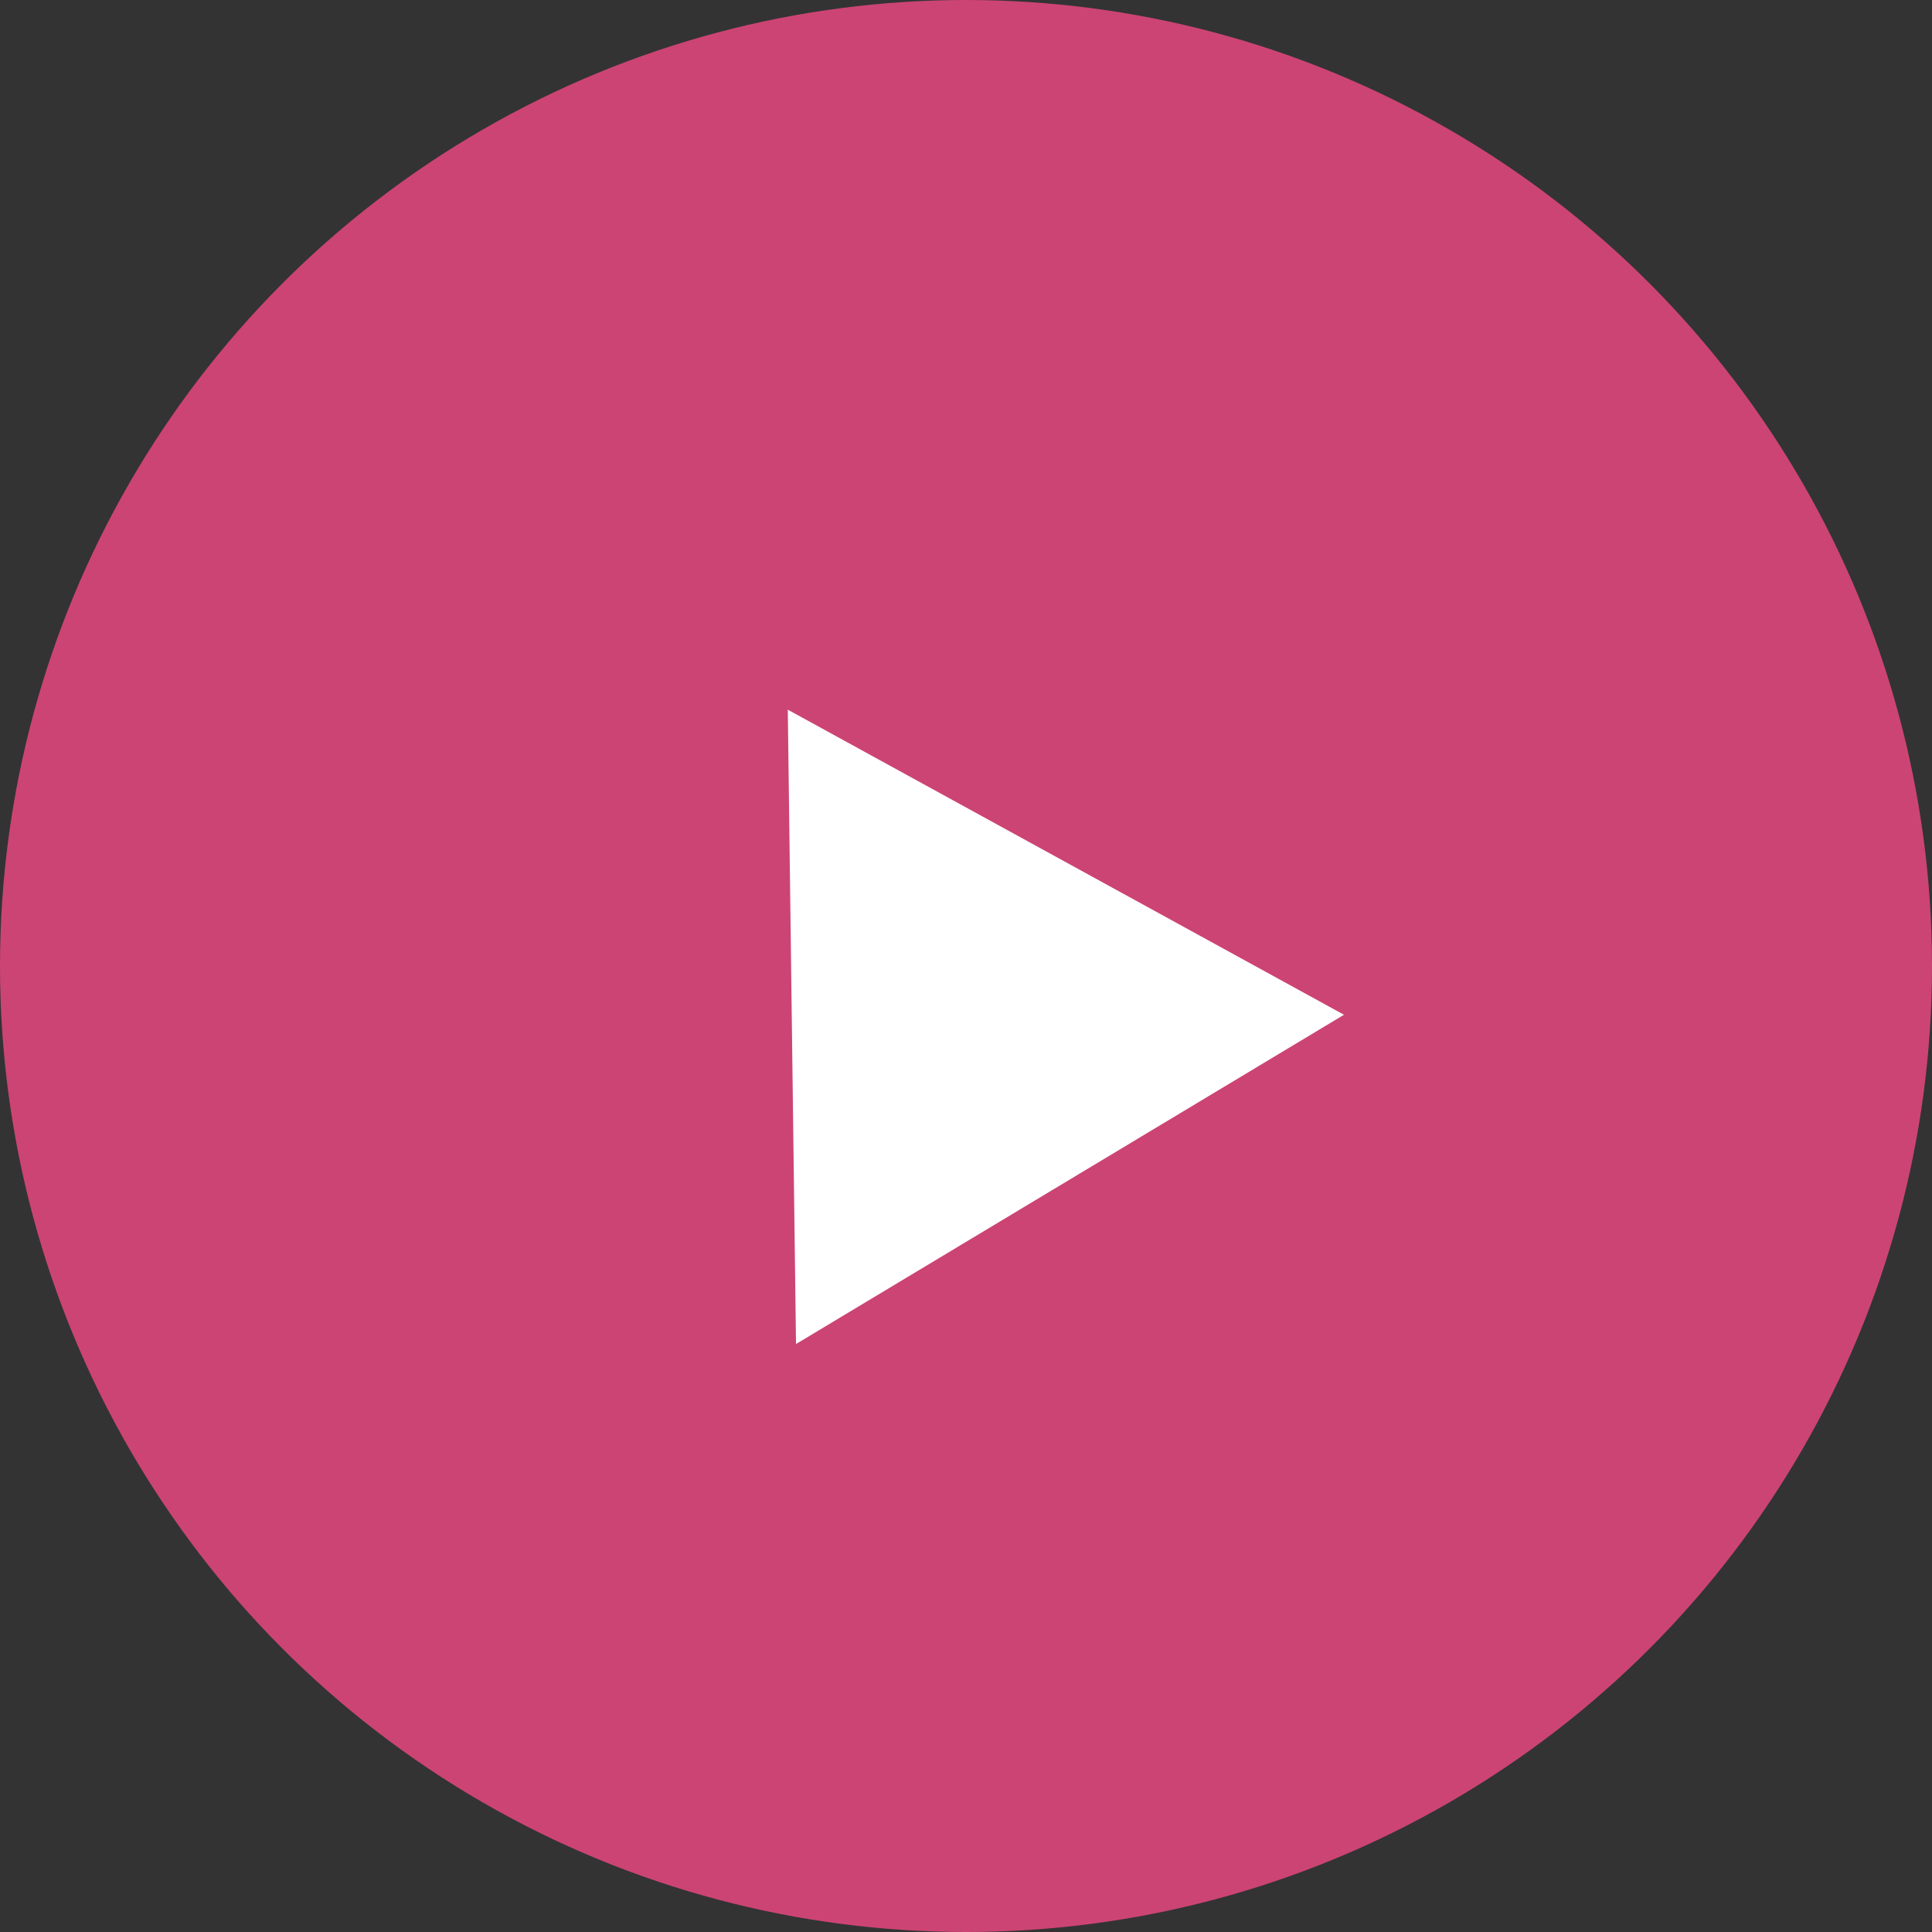
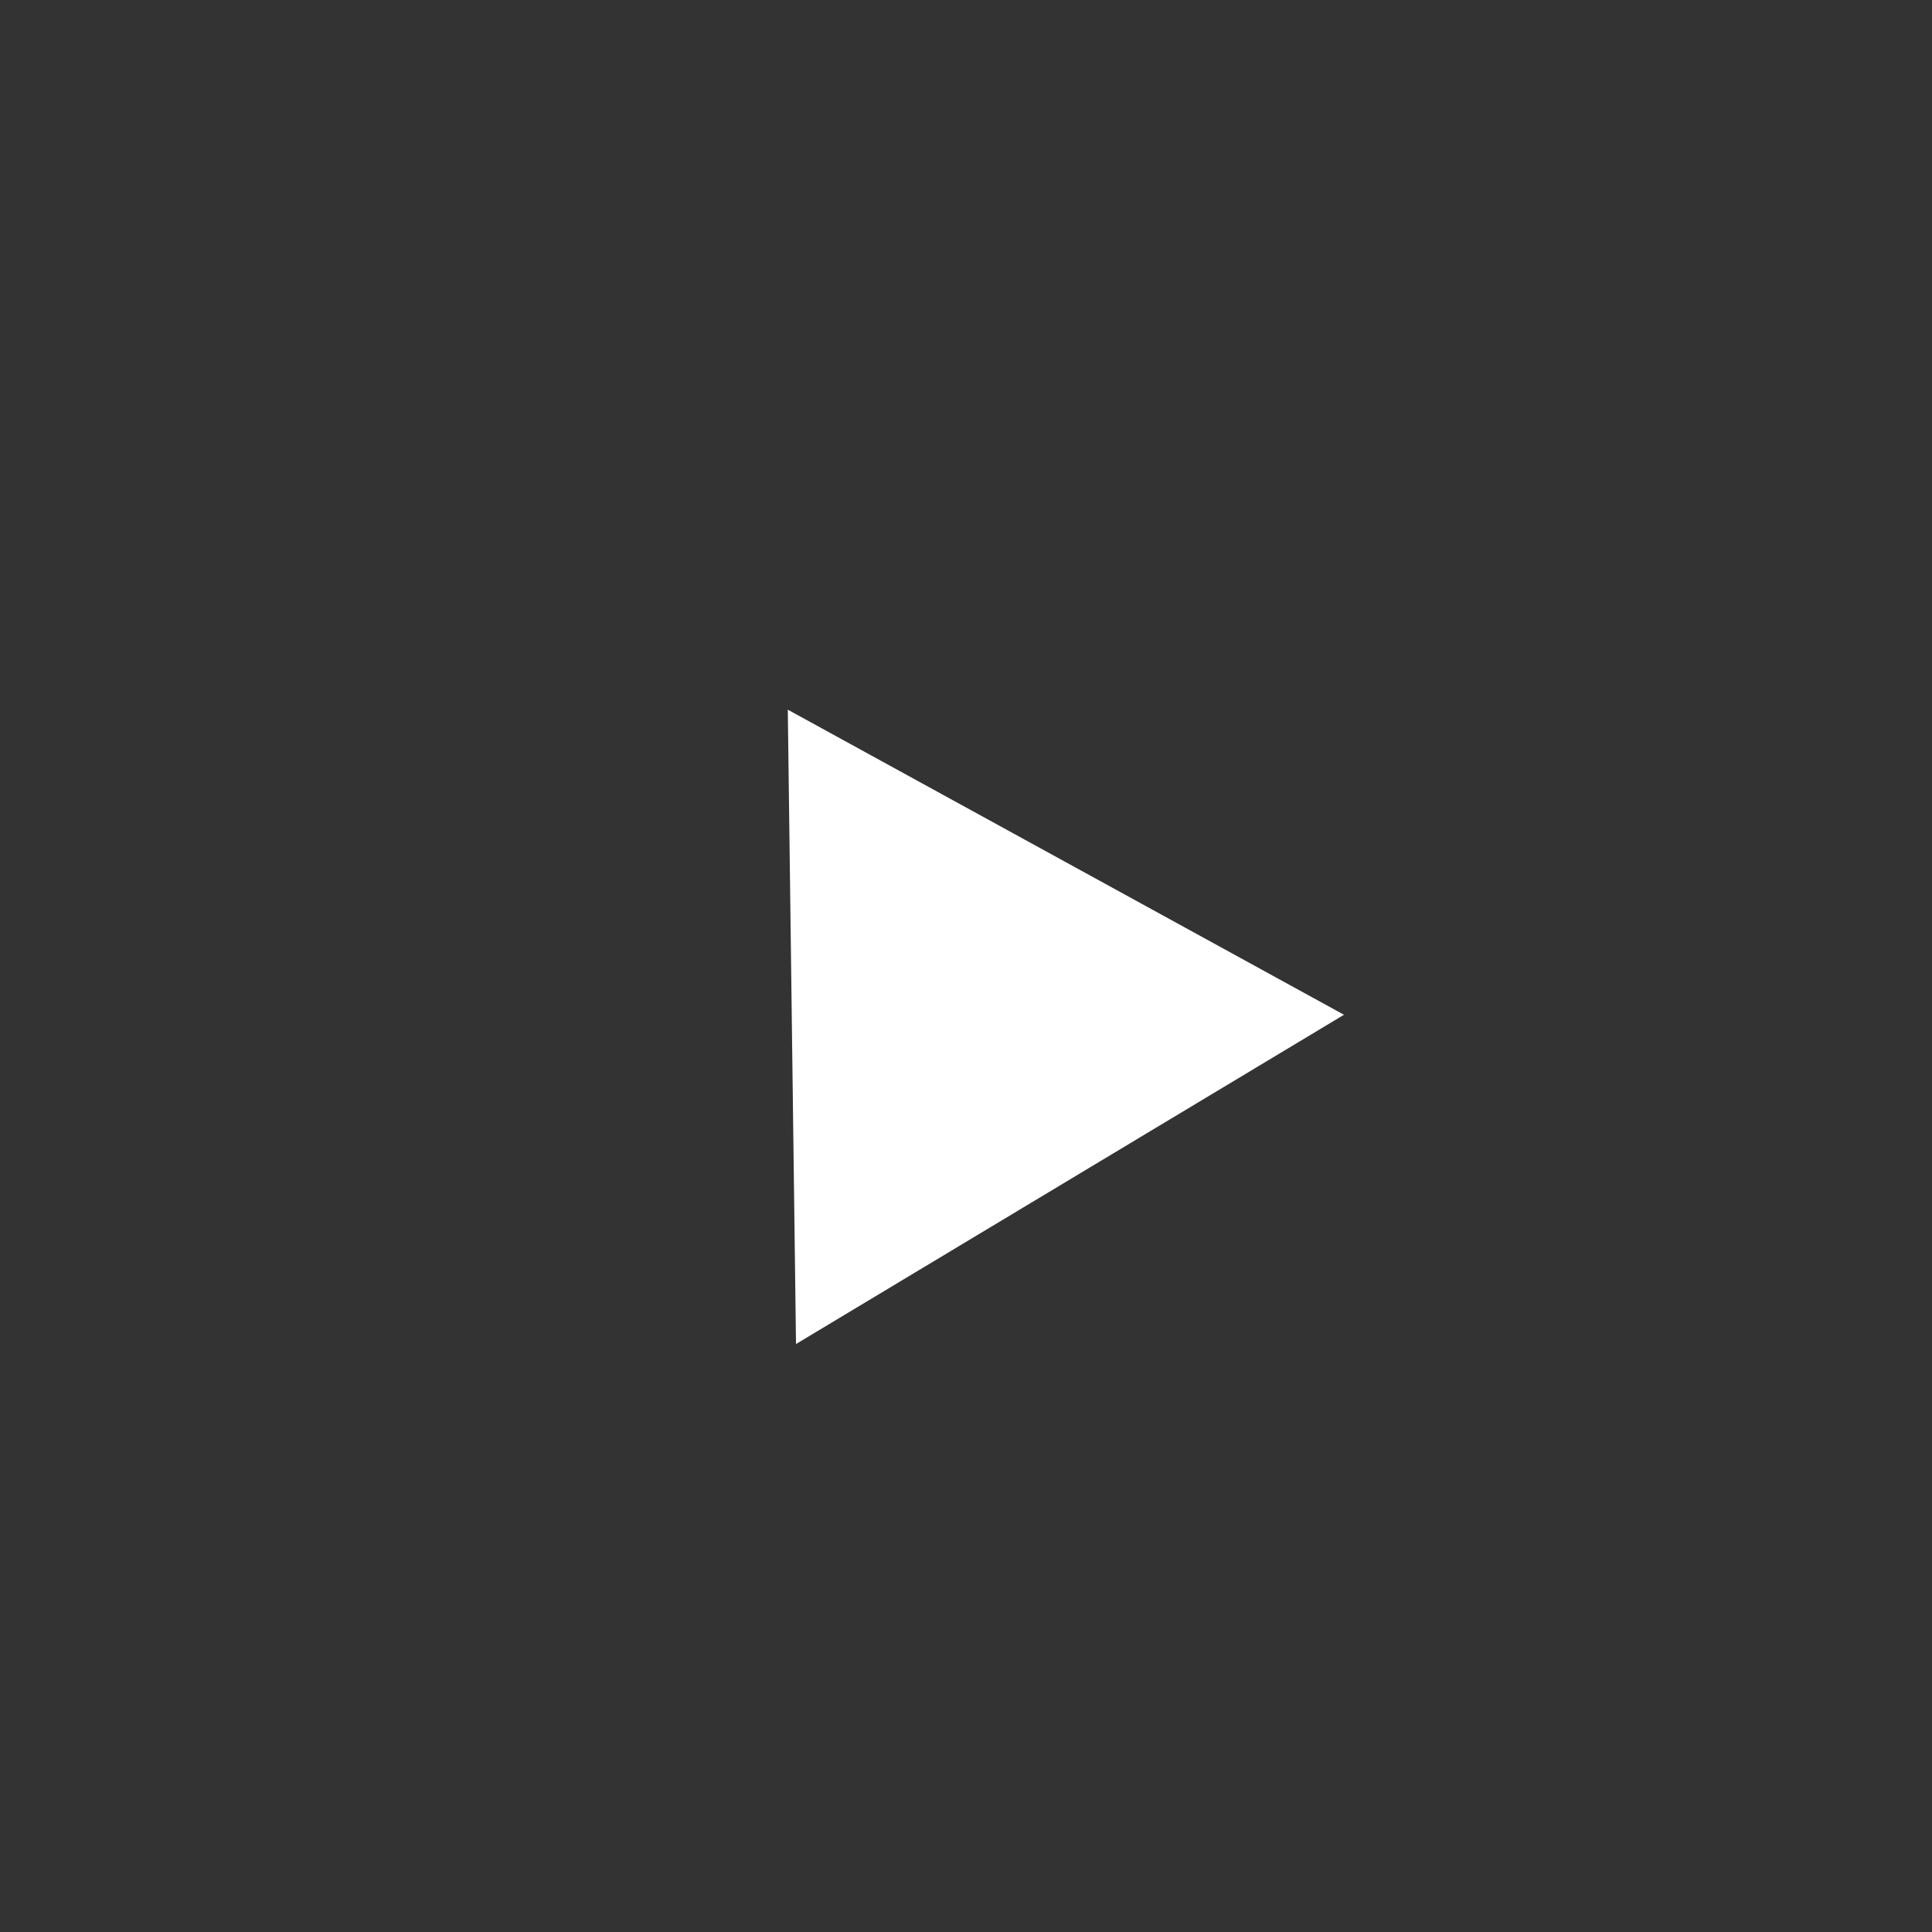
<svg xmlns="http://www.w3.org/2000/svg" width="46" height="46" viewBox="0 0 46 46">
  <rect x="0" y="0" width="46" height="46" fill="#333333" stroke="none" />
  <defs>
    <style>.a{fill:#cc4474;}.b{fill:#fff;}.c,.d{stroke:none;}.d{fill:#fff;}</style>
  </defs>
  <g transform="translate(-844 -2813)">
    <g transform="translate(-324 -16)">
      <g transform="translate(155 2153)">
-         <circle class="a" cx="23" cy="23" r="23" transform="translate(1013 676)" />
-       </g>
+         </g>
      <g class="b" transform="translate(1180.233 2849.817) rotate(-31)">
        <path class="c" d="M 14.351 12.547 L 0.871 12.547 L 7.611 0.992 L 14.351 12.547 Z" />
        <path class="d" d="M 7.611 1.985 L 1.741 12.047 L 13.48 12.047 L 7.611 1.985 M 7.611 3.814697265625e-06 L 15.221 13.047 L 2.86102294921875e-06 13.047 L 7.611 3.814697265625e-06 Z" />
      </g>
    </g>
  </g>
</svg>